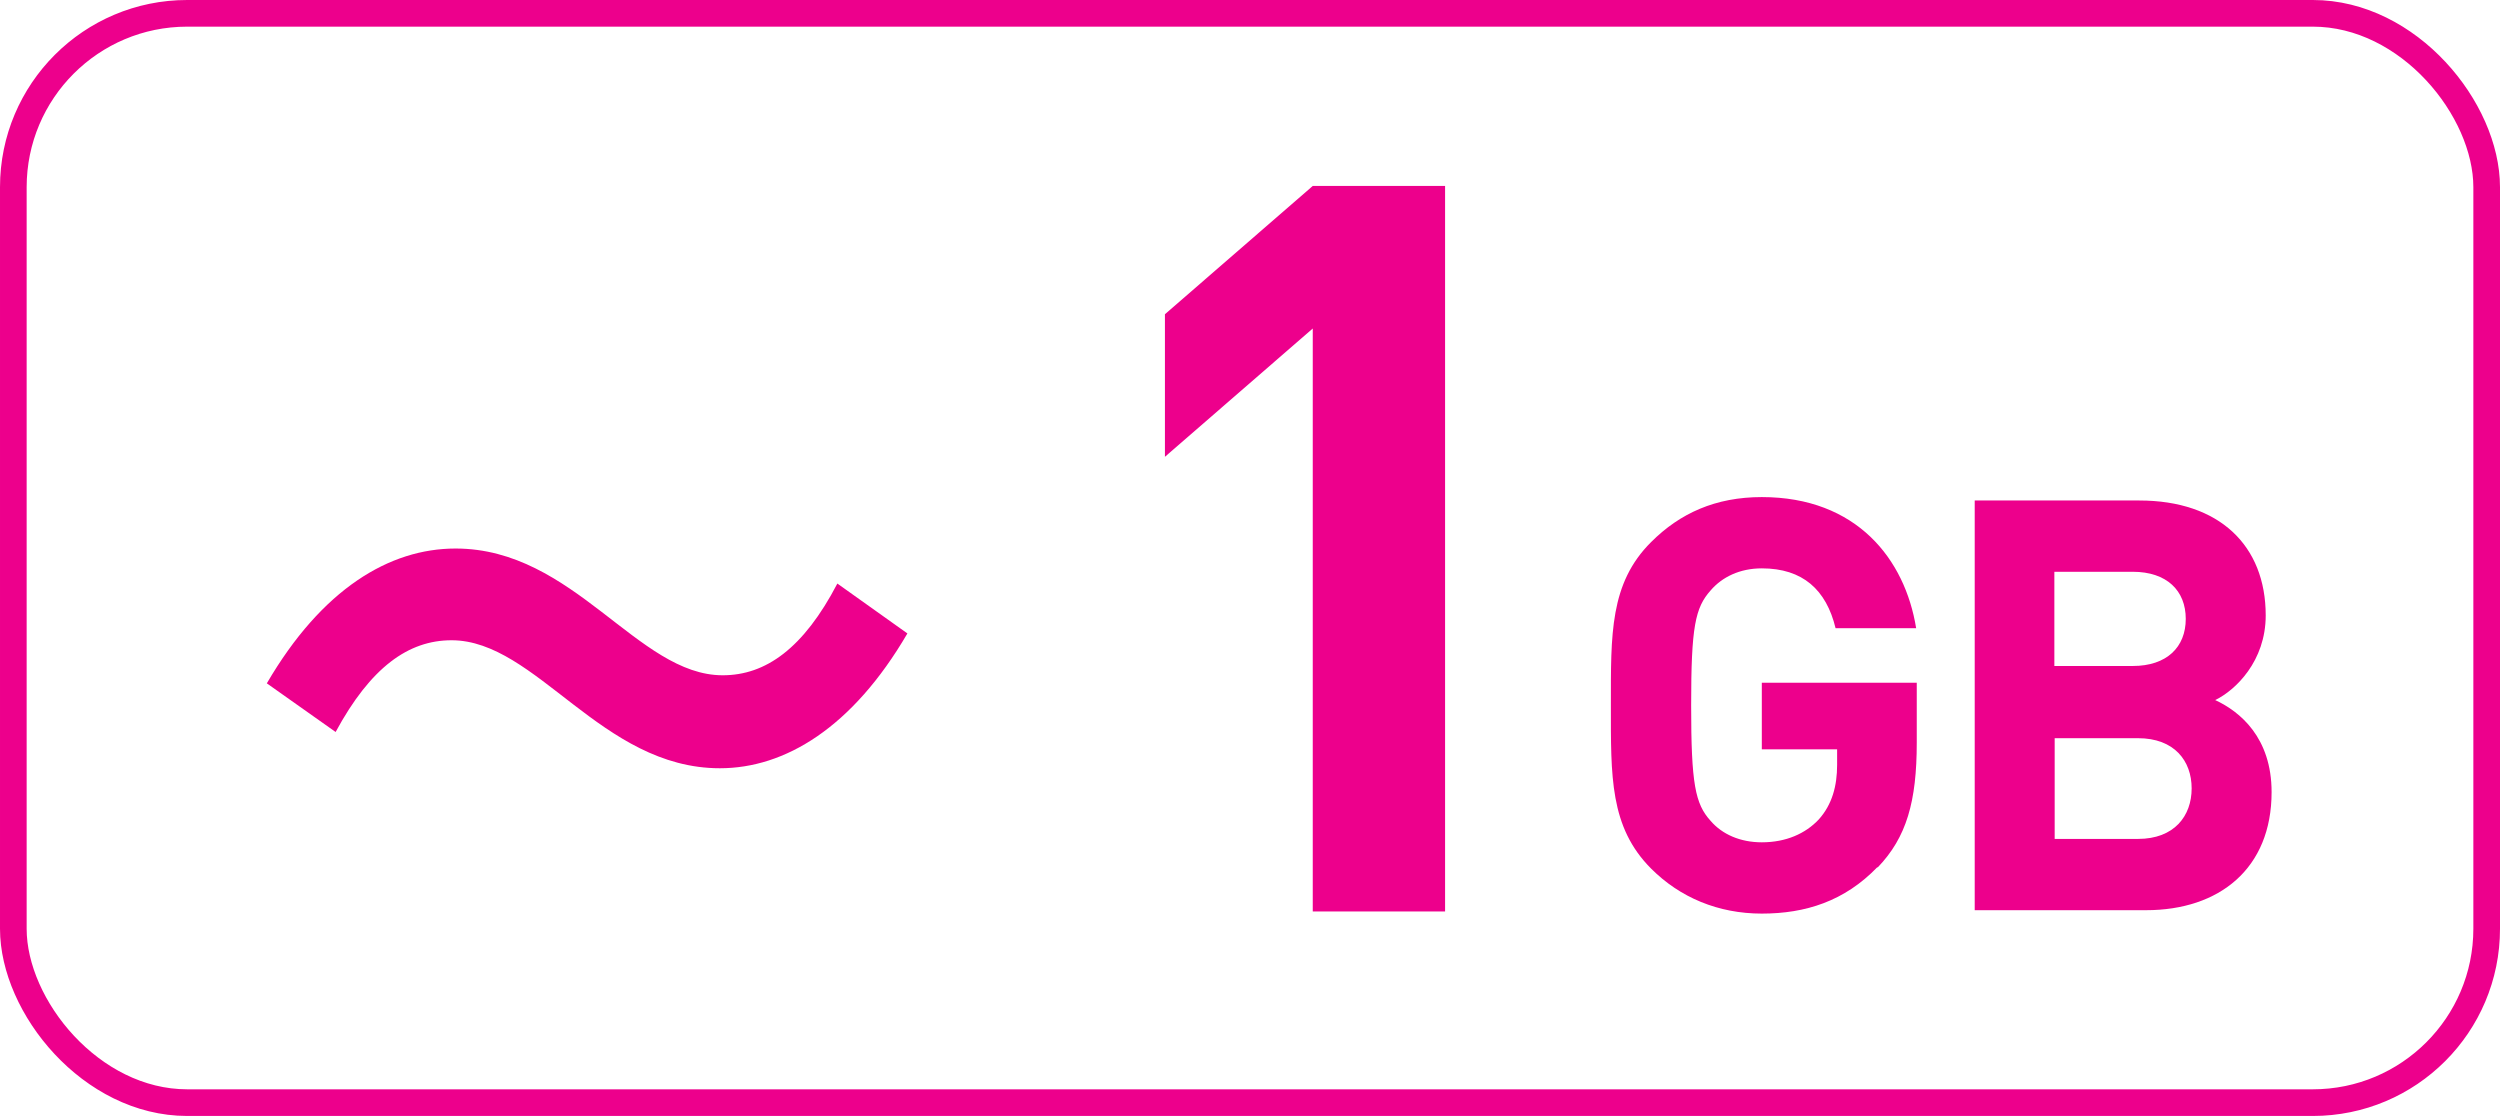
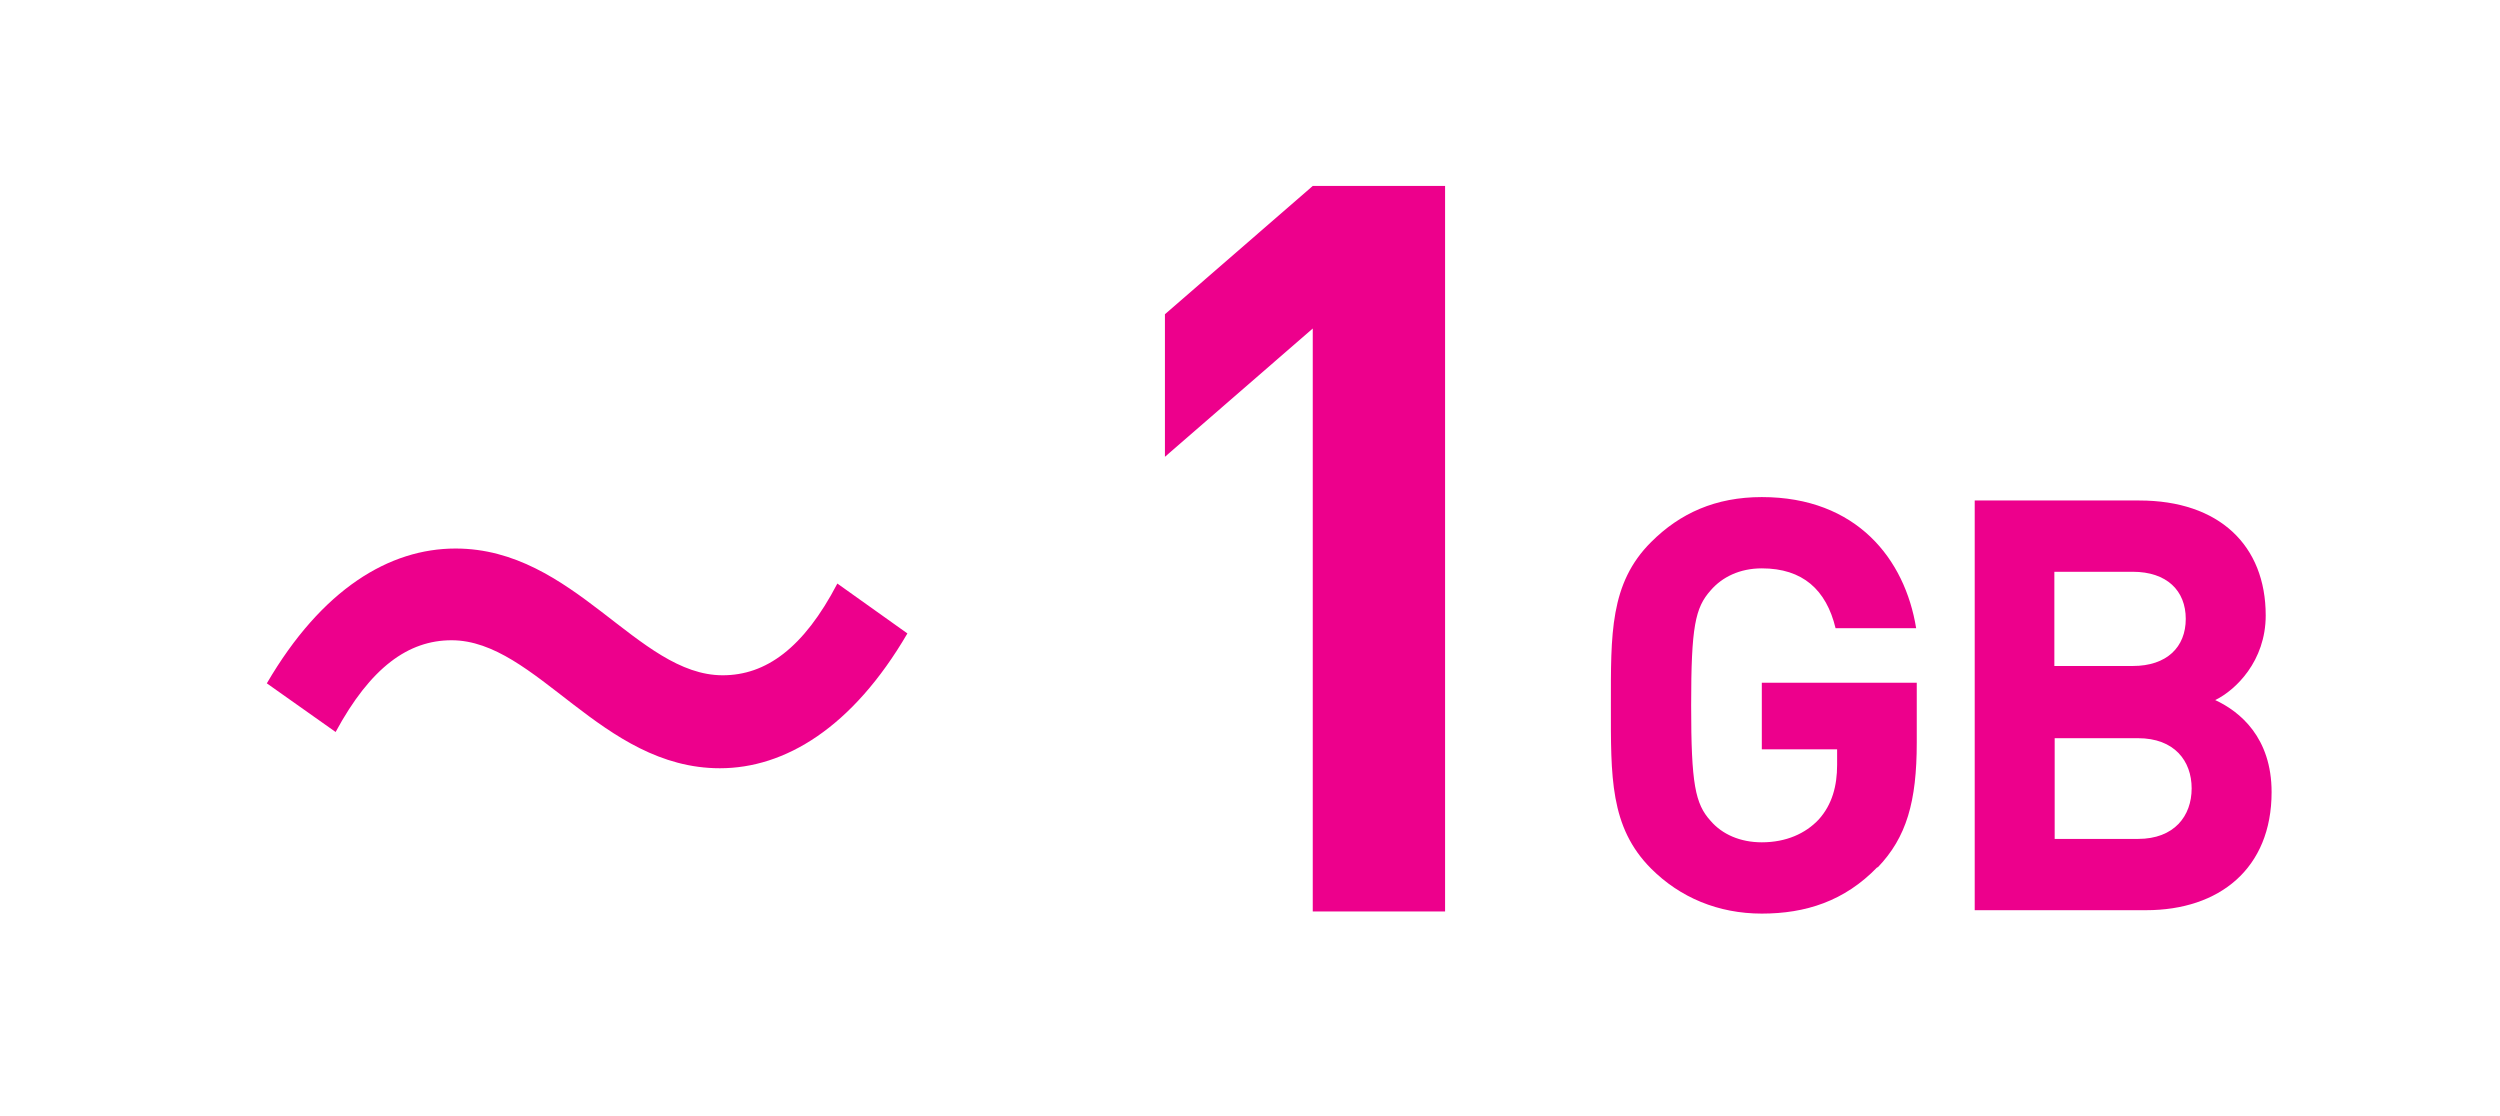
<svg xmlns="http://www.w3.org/2000/svg" id="_レイヤー_2" data-name="レイヤー 2" viewBox="0 0 80.67 36.01">
  <defs>
    <style>
      .cls-1 {
        fill: #ed008c;
      }

      .cls-2 {
        fill: none;
        stroke: #ed008c;
        stroke-miterlimit: 10;
        stroke-width: .86px;
      }
    </style>
  </defs>
  <g id="_レイヤー_2-2" data-name=" レイヤー 2">
    <path class="cls-1" d="m42.36,29.41V10.6l-4.77,4.14v-4.6l4.77-4.14h4.27v23.41h-4.27Z" />
    <path class="cls-1" d="m60.58,27.98c-1.06,1.1-2.32,1.5-3.73,1.5s-2.64-.52-3.57-1.45c-1.34-1.34-1.3-2.99-1.3-5.27s-.04-3.94,1.3-5.27c.93-.93,2.08-1.45,3.57-1.45,3.06,0,4.62,2,4.98,4.23h-2.6c-.3-1.24-1.06-1.93-2.38-1.93-.71,0-1.28.28-1.65.71-.5.56-.63,1.17-.63,3.71s.13,3.18.63,3.73c.37.43.95.69,1.65.69.78,0,1.41-.28,1.84-.74.43-.48.59-1.08.59-1.76v-.5h-2.43v-2.15h5v1.93c0,1.91-.33,3.06-1.26,4.03h-.01Z" />
-     <path class="cls-1" d="m69.25,29.37h-5.53v-13.22h5.31c2.58,0,4.08,1.45,4.08,3.71,0,1.47-.97,2.41-1.63,2.73.8.37,1.82,1.21,1.82,2.97,0,2.47-1.69,3.81-4.05,3.81Zm-.43-10.92h-2.53v3.04h2.53c1.1,0,1.71-.61,1.71-1.52s-.61-1.52-1.71-1.52Zm.17,5.37h-2.69v3.25h2.69c1.17,0,1.73-.74,1.73-1.63s-.56-1.62-1.73-1.62Z" />
-     <rect class="cls-2" x=".43" y=".43" width="79.81" height="35.15" rx="5.61" ry="5.61" />
+     <path class="cls-1" d="m69.25,29.37h-5.53v-13.22h5.31c2.58,0,4.08,1.45,4.08,3.71,0,1.47-.97,2.41-1.63,2.73.8.37,1.82,1.21,1.82,2.97,0,2.47-1.69,3.81-4.05,3.81Zm-.43-10.92h-2.53v3.04h2.53c1.1,0,1.71-.61,1.71-1.52s-.61-1.52-1.71-1.52m.17,5.37h-2.69v3.25h2.69c1.17,0,1.73-.74,1.73-1.63s-.56-1.62-1.73-1.62Z" />
    <path class="cls-1" d="m14.57,20.66c-1.39,0-2.61.87-3.74,2.96l-2.22-1.57c1.78-3.05,3.96-4.35,6.09-4.35,3.83,0,5.87,4.09,8.62,4.09,1.39,0,2.61-.87,3.7-2.96l2.26,1.61c-1.78,3.05-3.96,4.35-6.05,4.35-3.83,0-5.92-4.13-8.66-4.13Z" />
  </g>
</svg>